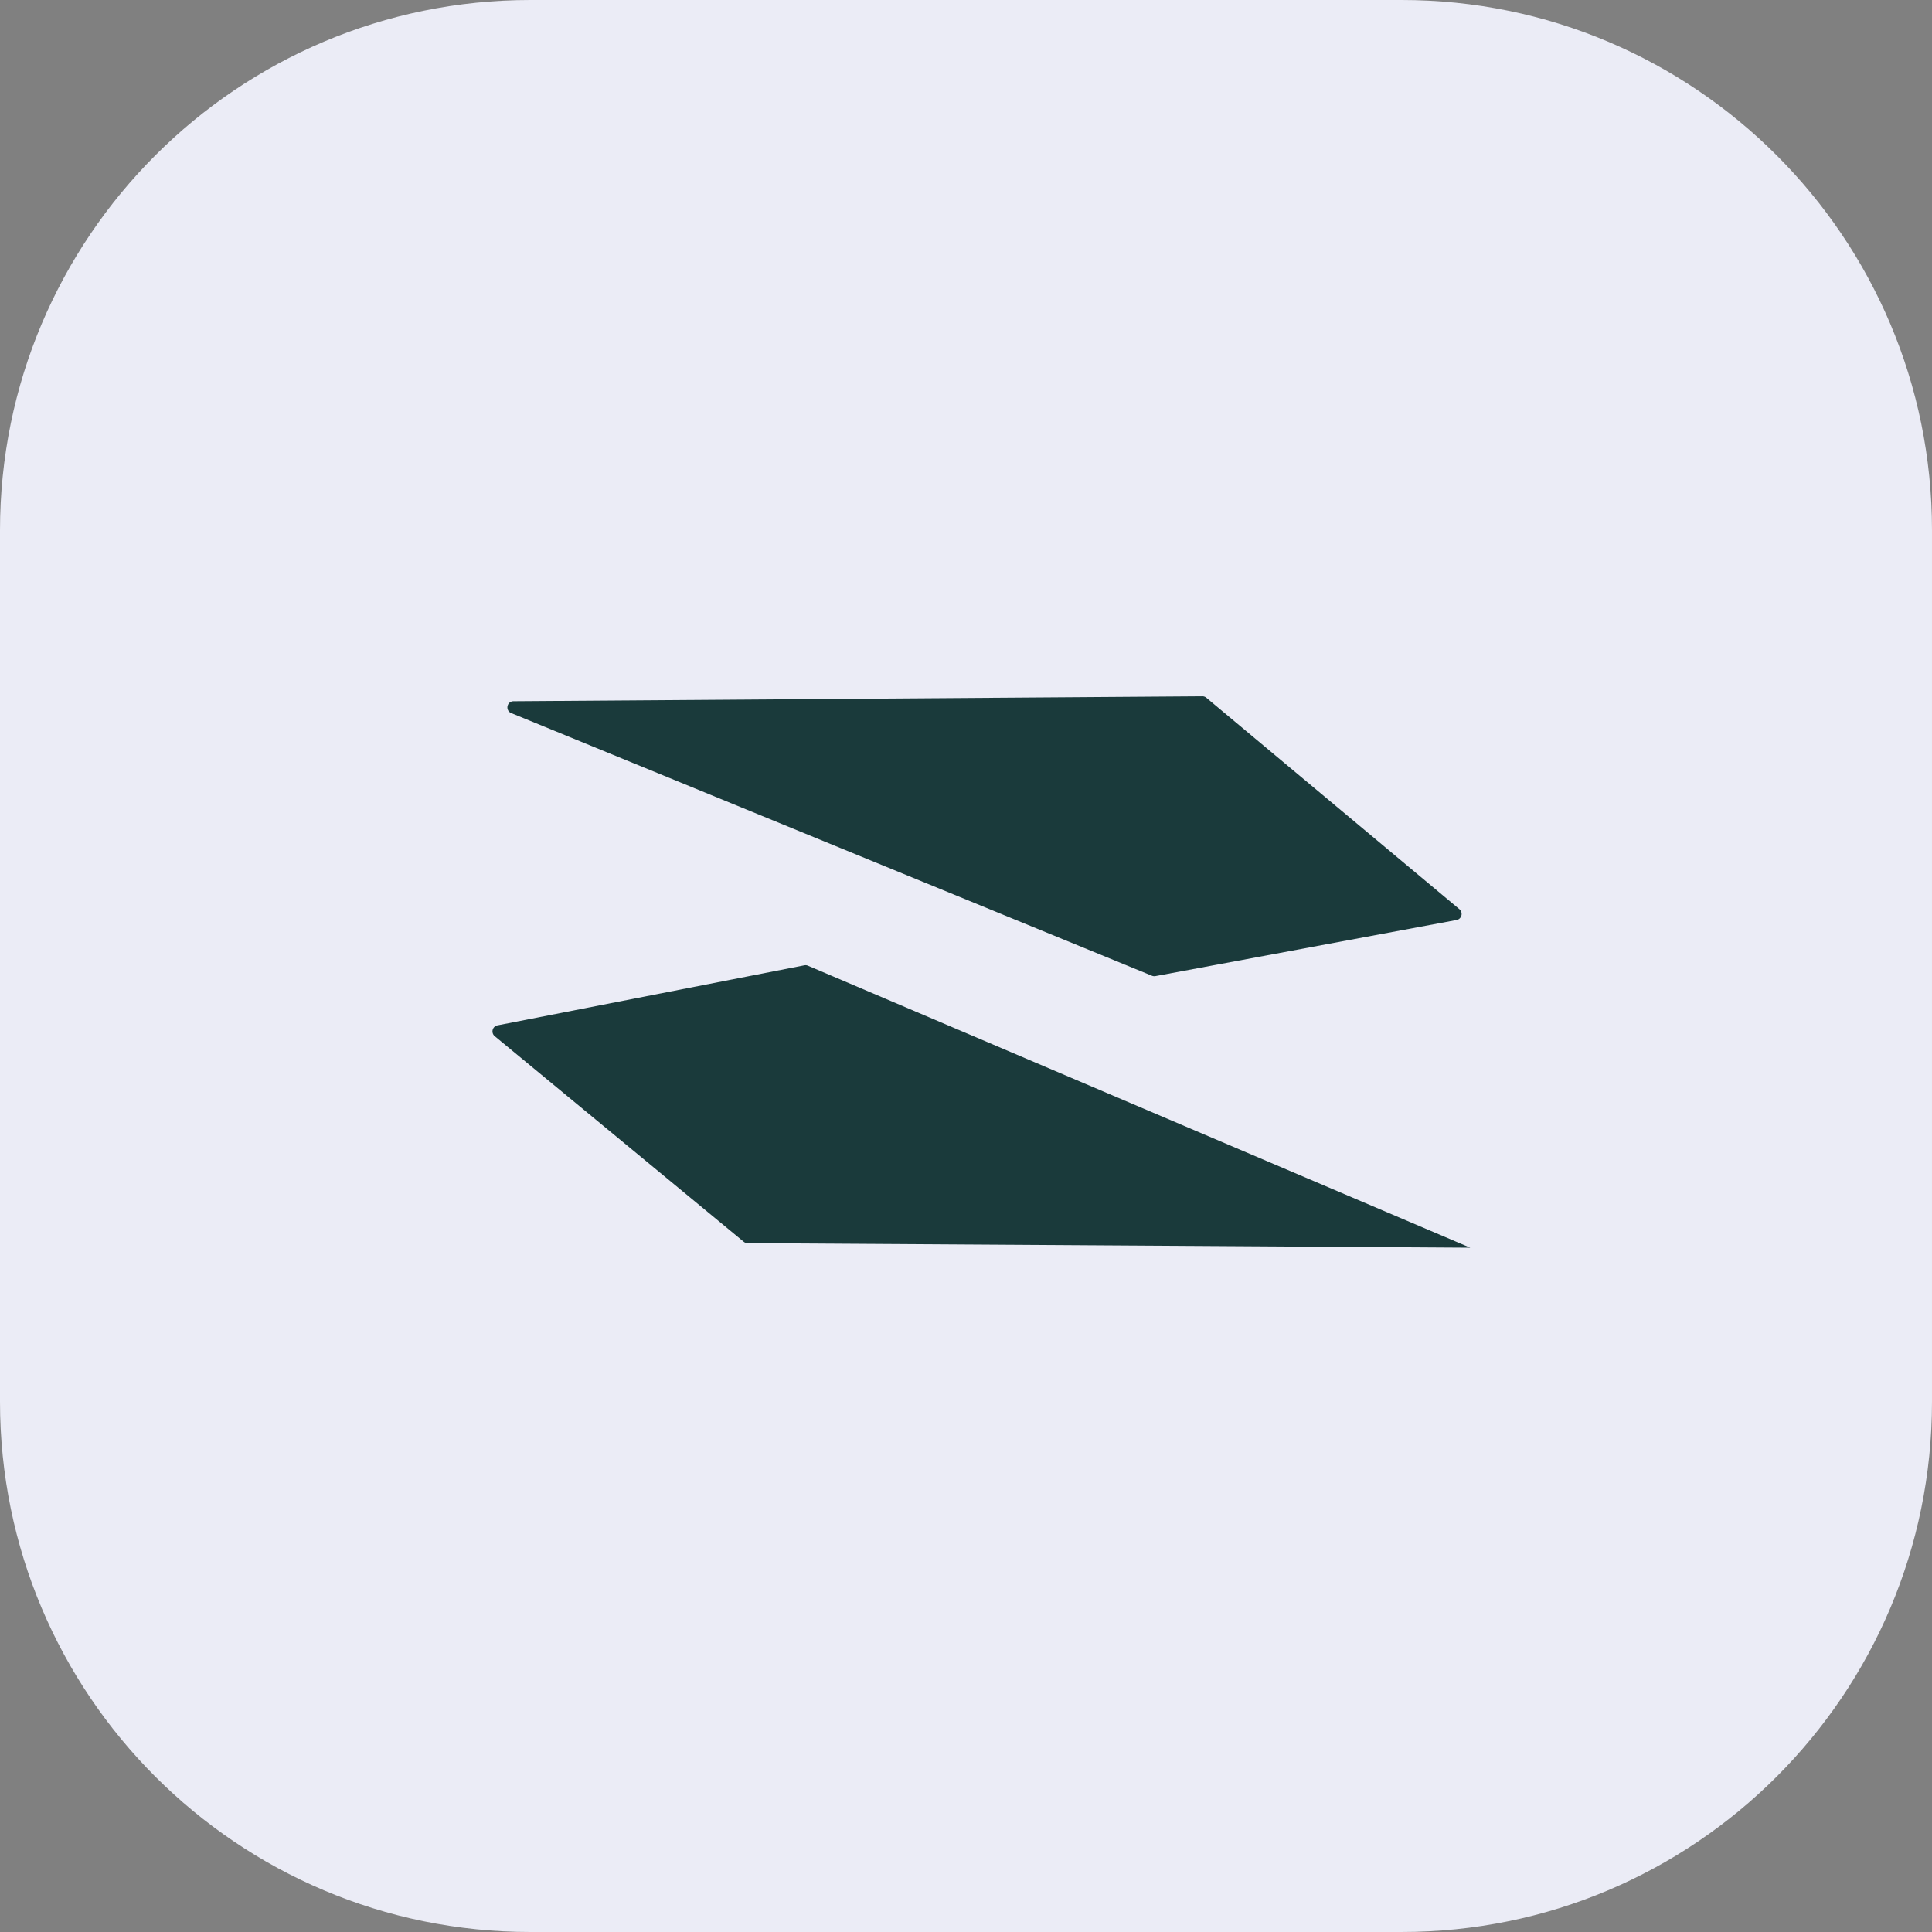
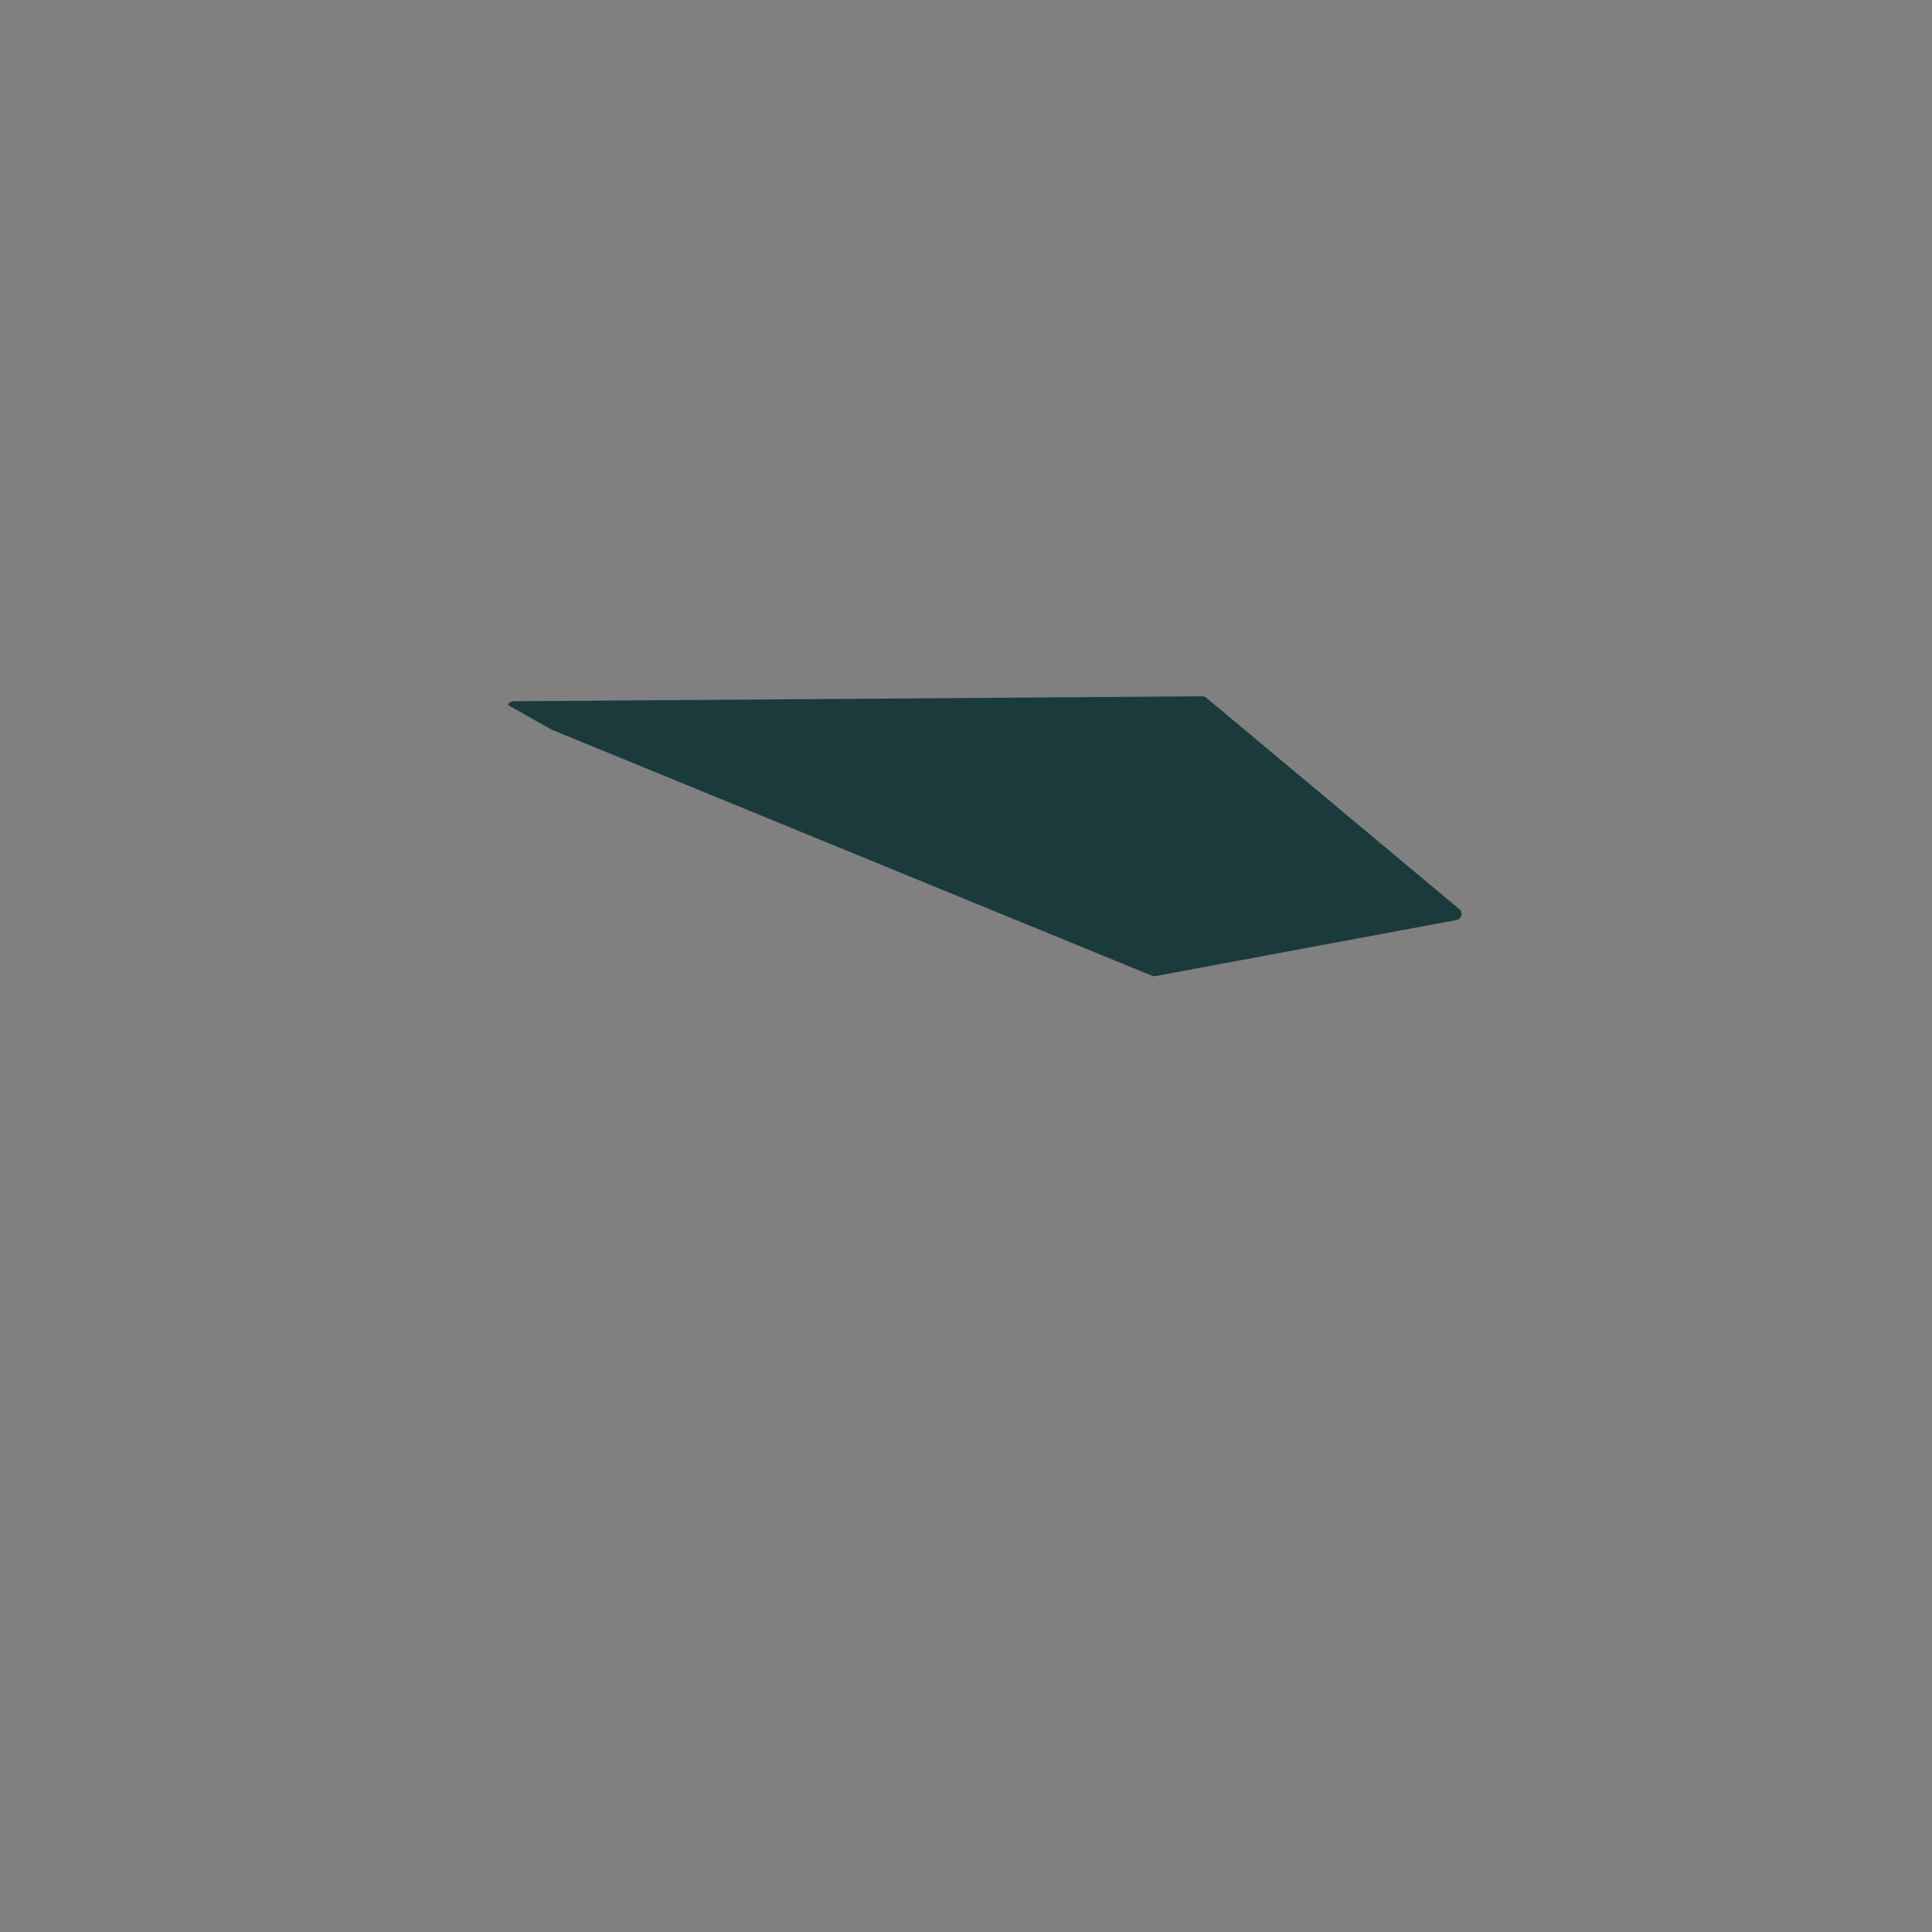
<svg xmlns="http://www.w3.org/2000/svg" width="51" height="51" fill="none">
  <rect width="100%" height="100%" fill="#808080" stroke="none" />
-   <path fill="#EBECF6" d="M0 14C0 6.268 6.268 0 14 0h23c7.732 0 14 6.268 14 14v23c0 7.732-6.268 14-14 14H14C6.268 51 0 44.732 0 37z" />
  <g fill="#1A3A3B" clip-path="url(#a)">
    <path d="m13.496 18.824 16.912 6.933q.044.018.092.01l7.95-1.481a.163.163 0 0 0 .075-.285l-6.681-5.582a.16.16 0 0 0-.105-.038l-18.183.13c-.178.001-.225.246-.06.313M38.81 32.936l-19.077-.12a.16.16 0 0 1-.102-.038l-6.572-5.426a.163.163 0 0 1 .072-.285l8.101-1.585a.16.16 0 0 1 .095.01z" />
  </g>
  <defs>
    <clipPath id="a">
-       <path fill="#fff" d="M13 18.38h25.811v14.556H13z" />
+       <path fill="#fff" d="M13 18.38h25.811v14.556z" />
    </clipPath>
  </defs>
</svg>